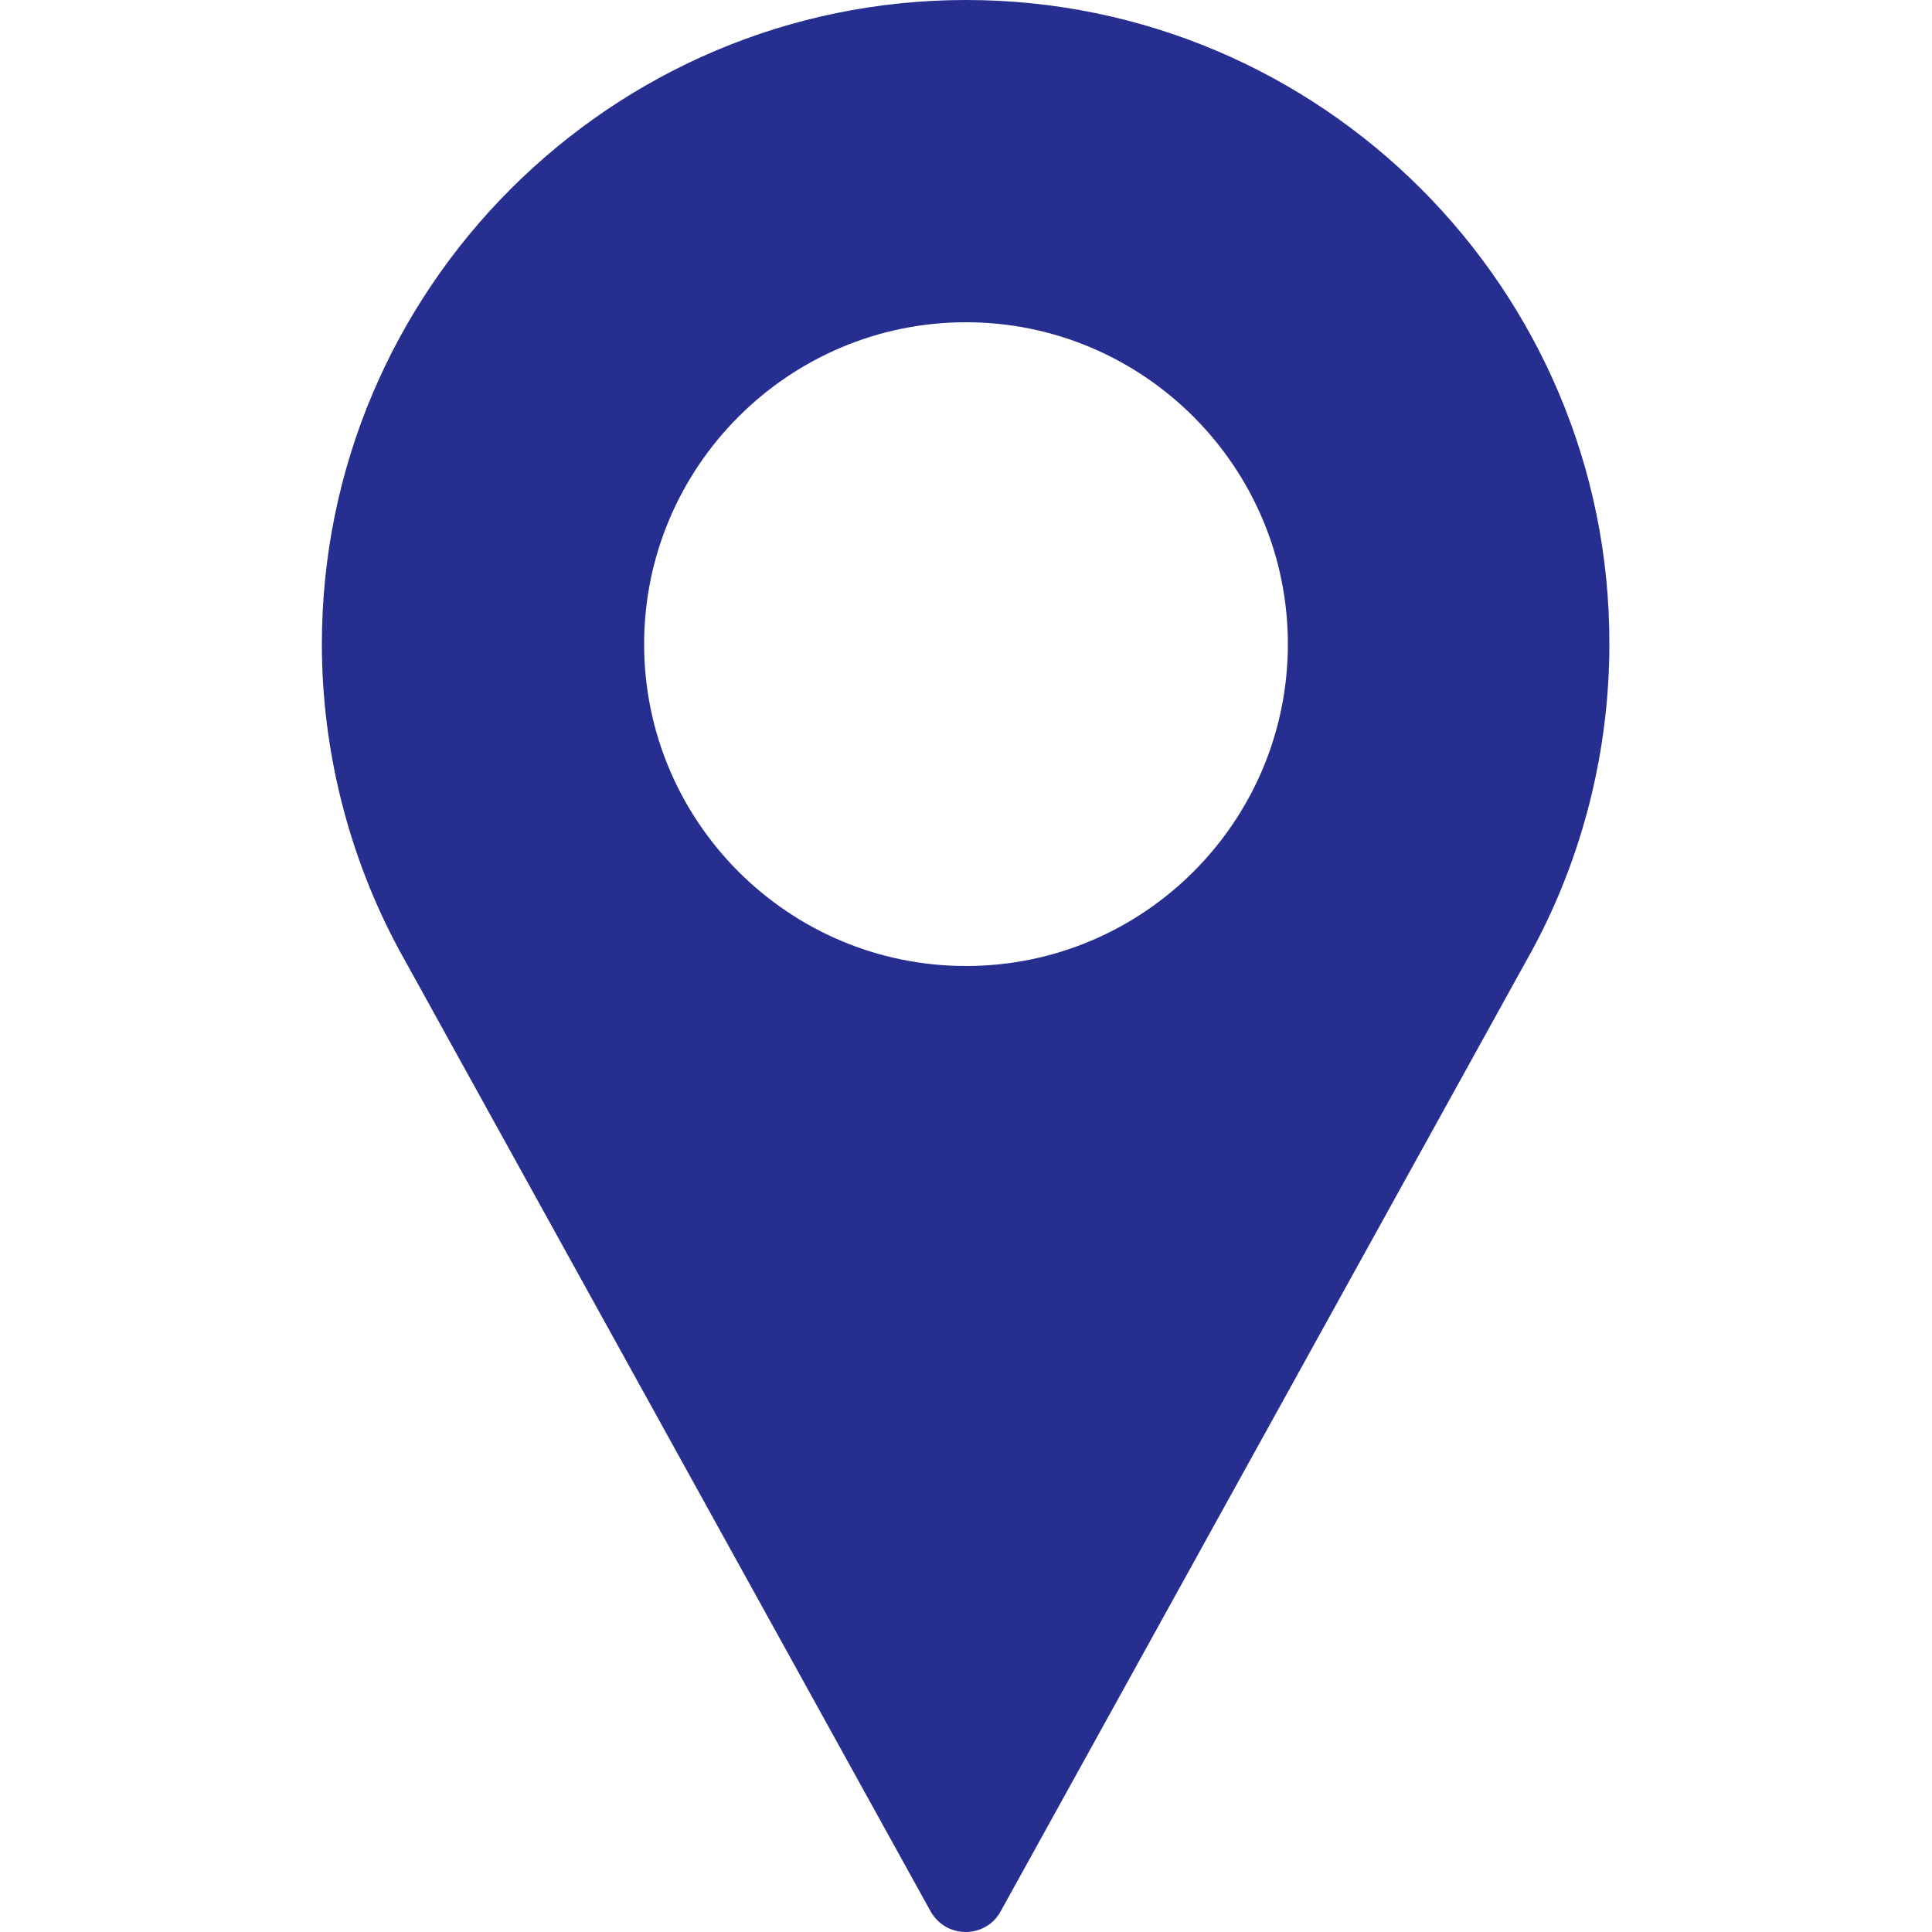
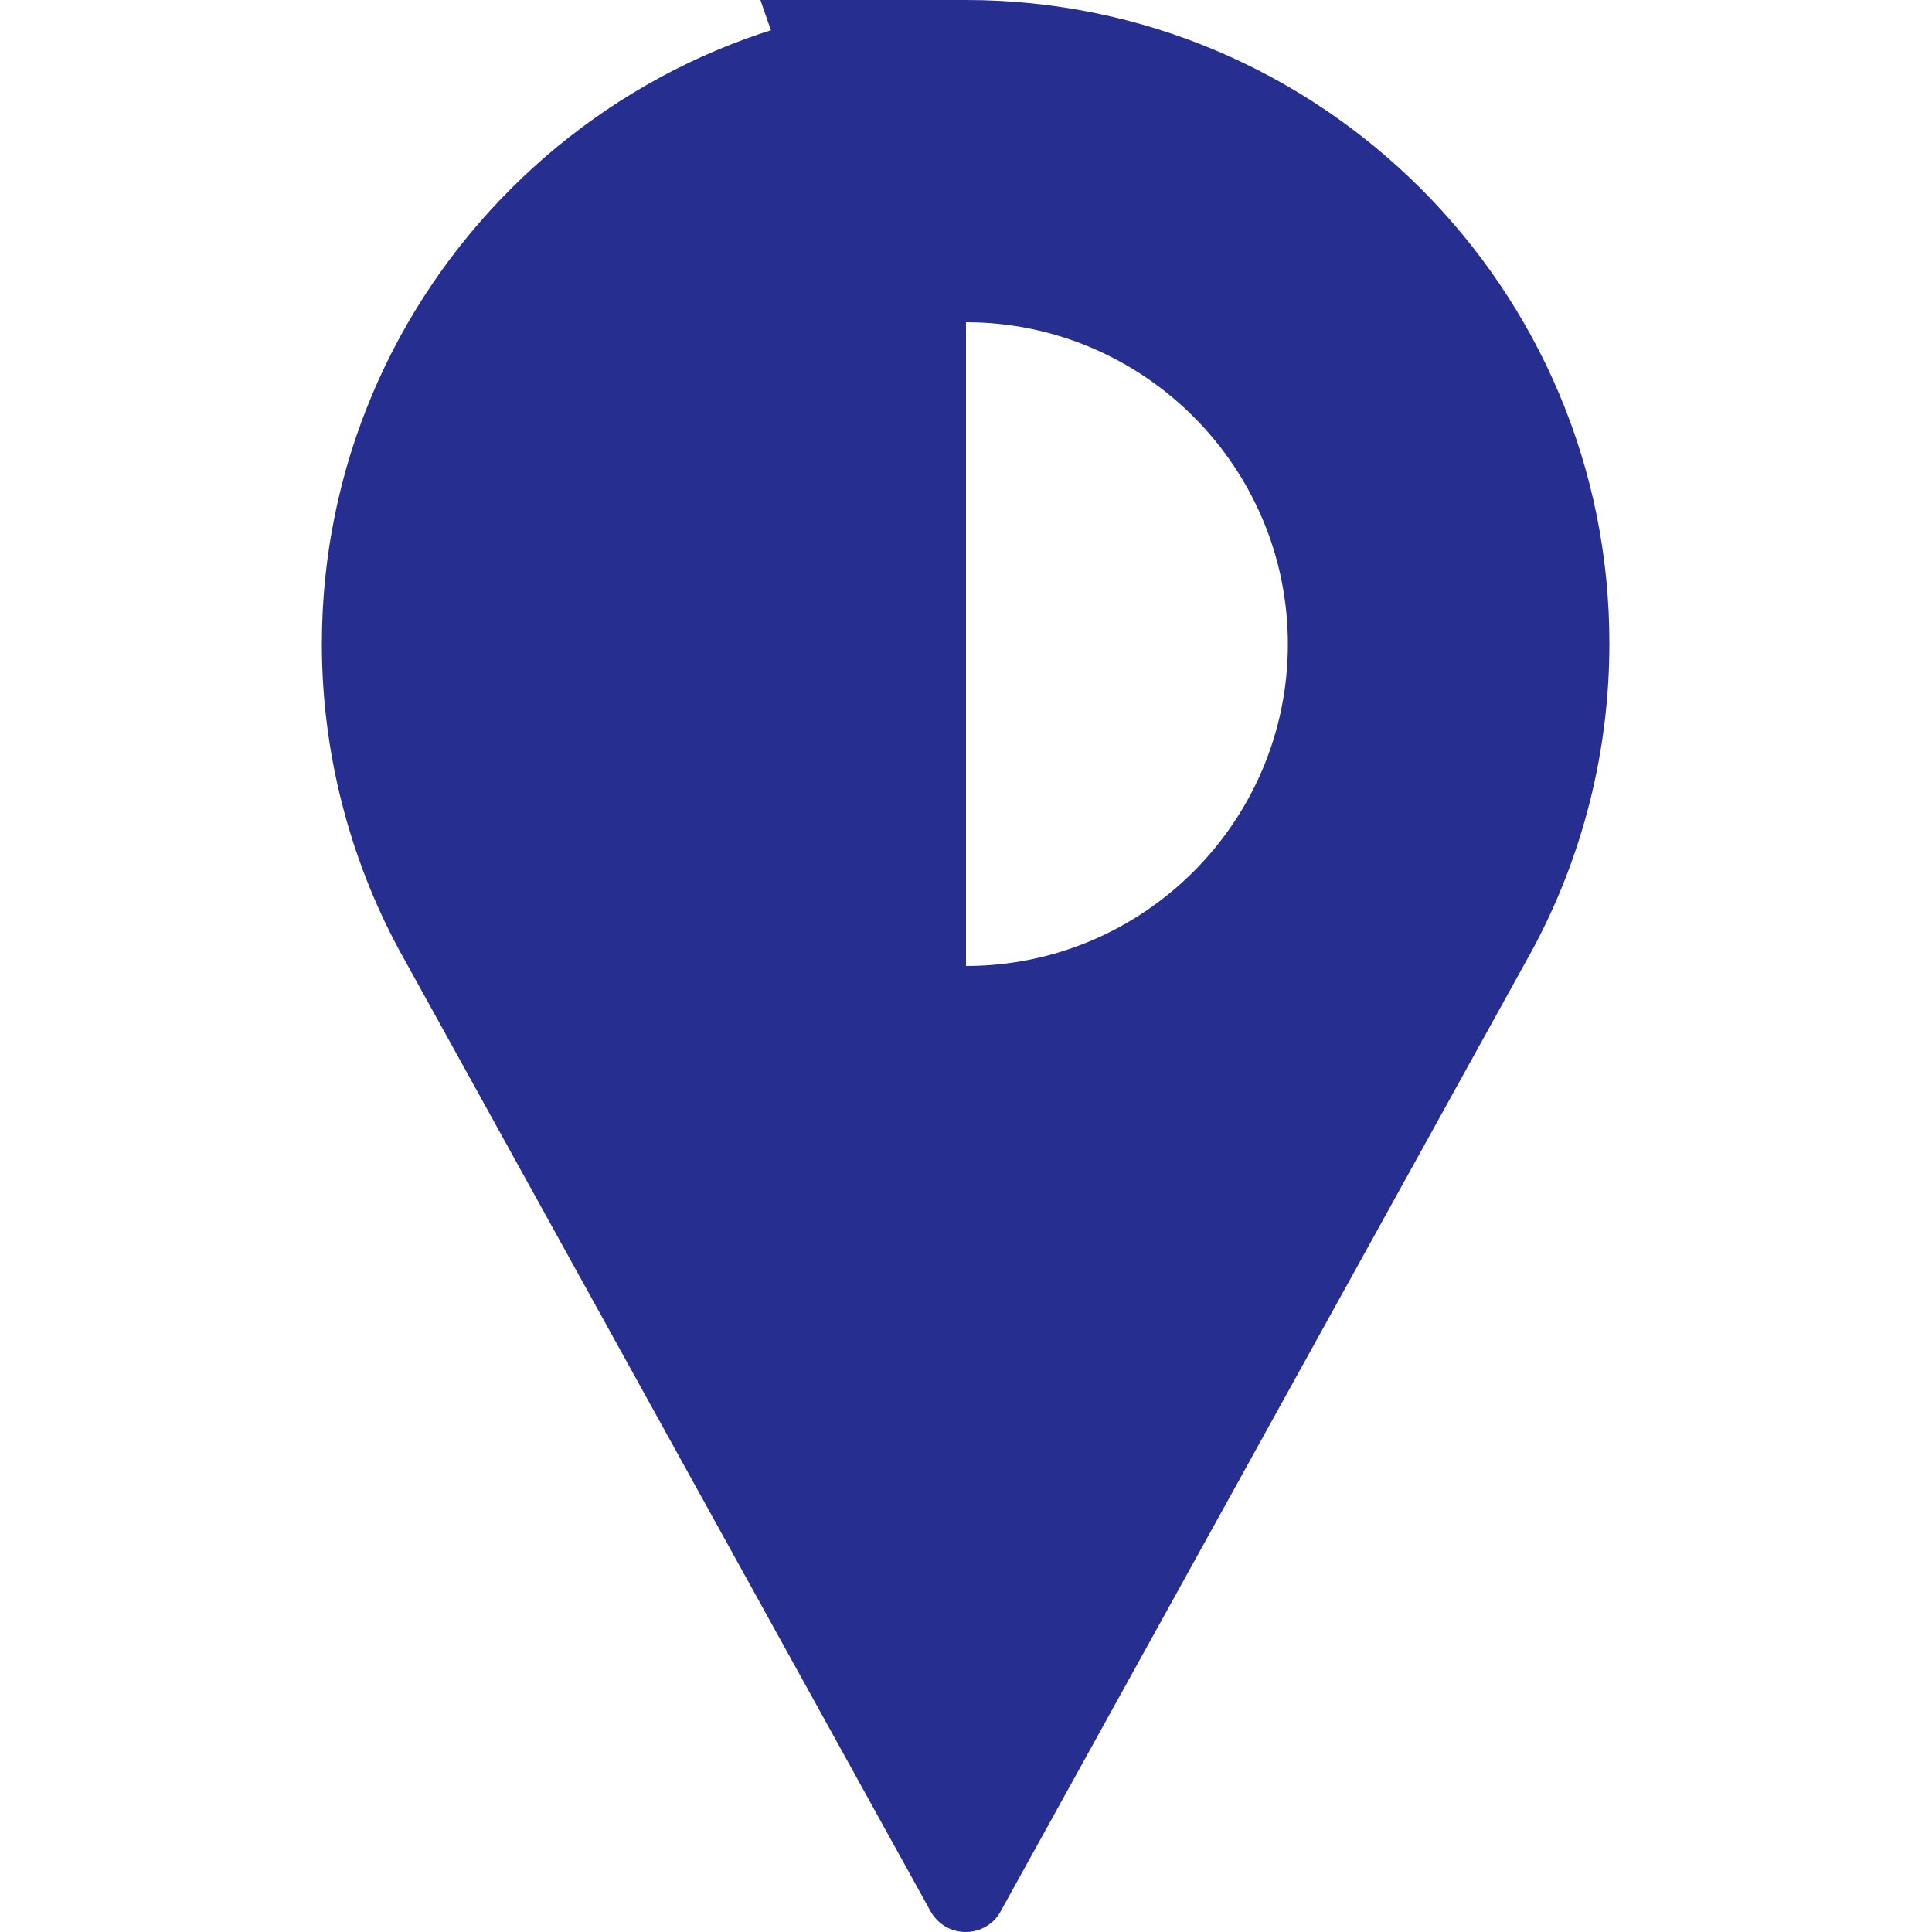
<svg xmlns="http://www.w3.org/2000/svg" version="1.1" id="Warstwa_1" x="0px" y="0px" viewBox="0 0 512 512" style="enable-background:new 0 0 512 512;" xml:space="preserve">
  <style type="text/css">
	.st0{fill:#262E90;}
</style>
  <g>
    <g>
      <g>
-         <path class="st0" d="M256,0C161.9,0,85.3,76.6,85.3,170.7c0,28.2,7.1,56.3,20.5,81.1l140.8,254.7c1.9,3.4,5.4,5.5,9.3,5.5     s7.5-2.1,9.3-5.5l140.9-254.8c13.4-24.8,20.4-52.8,20.4-81C426.7,76.6,350.1,0,256,0z M256,256c-47.1,0-85.3-38.3-85.3-85.3     S209,85.4,256,85.4s85.3,38.3,85.3,85.3S303.1,256,256,256z" />
+         <path class="st0" d="M256,0C161.9,0,85.3,76.6,85.3,170.7c0,28.2,7.1,56.3,20.5,81.1l140.8,254.7c1.9,3.4,5.4,5.5,9.3,5.5     s7.5-2.1,9.3-5.5l140.9-254.8c13.4-24.8,20.4-52.8,20.4-81C426.7,76.6,350.1,0,256,0z c-47.1,0-85.3-38.3-85.3-85.3     S209,85.4,256,85.4s85.3,38.3,85.3,85.3S303.1,256,256,256z" />
      </g>
    </g>
  </g>
</svg>